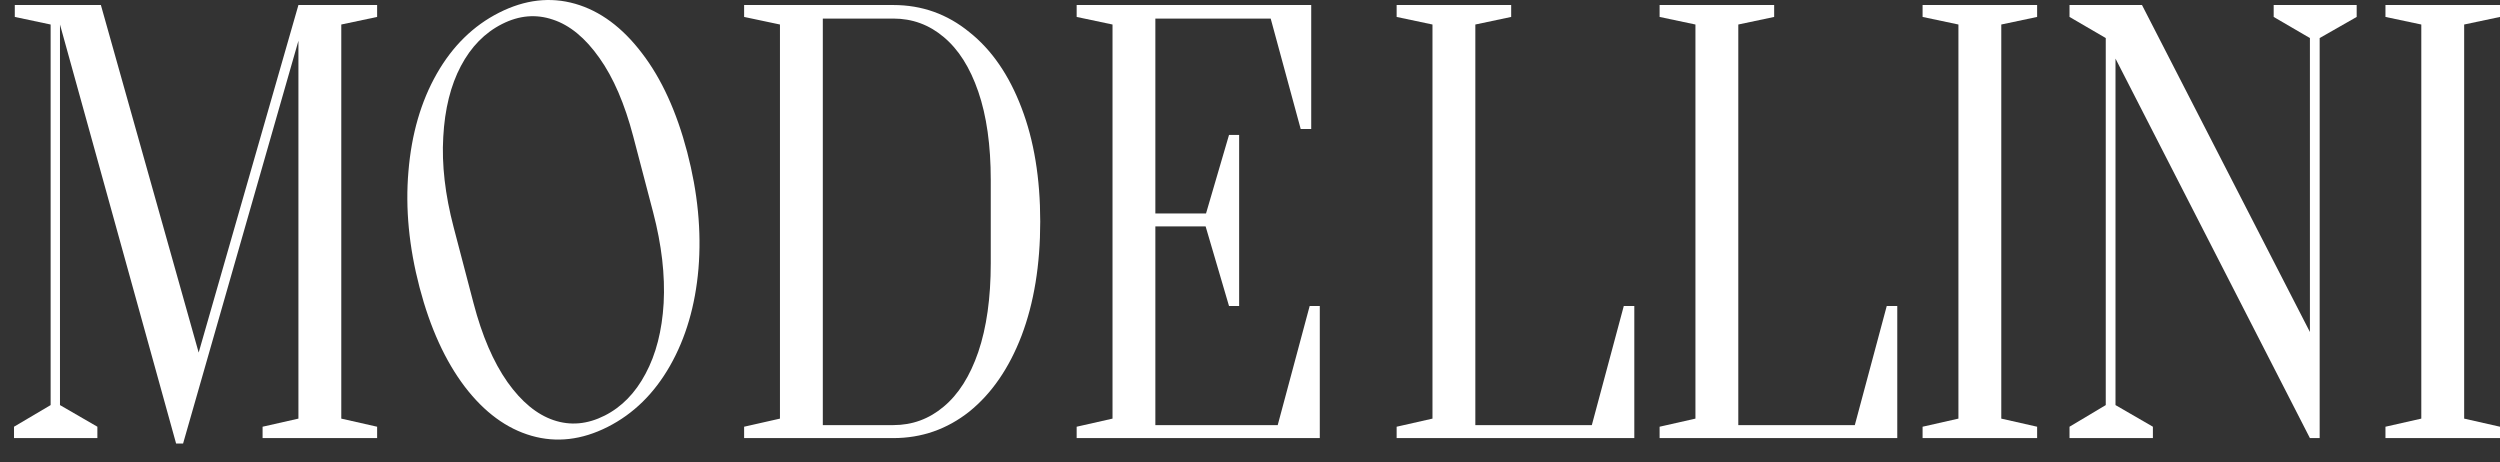
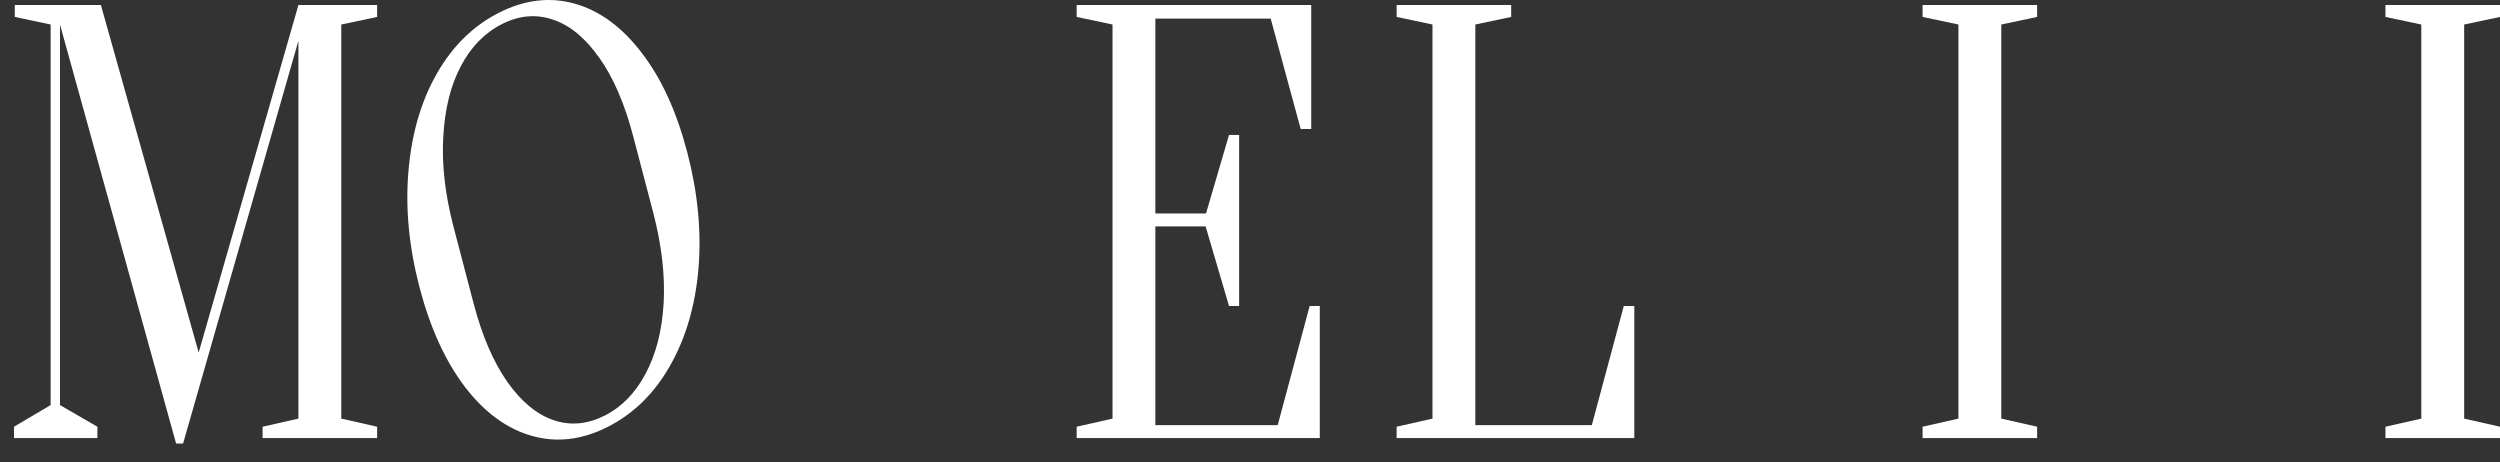
<svg xmlns="http://www.w3.org/2000/svg" width="119" height="22" viewBox="0 0 119 22" fill="none">
  <rect x="0" y="0" width="119" height="22" fill="#333333" stroke="none" />
  <path d="M8.382 21.111L2.855 1.167V19.282L4.635 20.312V20.853H0.667V20.312L2.41 19.282V1.167L0.704 0.806V0.239H4.802L9.457 16.782L14.205 0.239H17.951V0.806L16.245 1.167V19.926L17.951 20.312V20.853H12.499V20.312L14.205 19.926V1.94L8.715 21.111H8.382Z" fill="white" />
  <path d="M28.924 20.322C27.696 20.943 26.489 21.083 25.303 20.744C24.117 20.404 23.059 19.628 22.129 18.414C21.195 17.185 20.476 15.608 19.971 13.683C19.467 11.758 19.29 9.916 19.442 8.155C19.589 6.379 20.038 4.832 20.789 3.512C21.541 2.193 22.53 1.223 23.758 0.602C24.986 -0.019 26.193 -0.159 27.379 0.18C28.565 0.52 29.625 1.304 30.559 2.533C31.49 3.746 32.207 5.316 32.711 7.241C33.215 9.166 33.394 11.016 33.247 12.792C33.096 14.552 32.644 16.092 31.893 17.411C31.142 18.731 30.152 19.701 28.924 20.322ZM28.783 19.782C29.594 19.372 30.242 18.707 30.729 17.788C31.226 16.862 31.513 15.742 31.59 14.428C31.662 13.097 31.495 11.657 31.09 10.108L30.142 6.493C29.736 4.943 29.2 3.699 28.533 2.76C27.862 1.806 27.122 1.196 26.313 0.932C25.515 0.662 24.711 0.732 23.9 1.142C23.077 1.558 22.423 2.225 21.937 3.145C21.451 4.064 21.171 5.189 21.099 6.52C21.022 7.835 21.187 9.267 21.593 10.816L22.54 14.431C22.946 15.981 23.484 17.233 24.155 18.187C24.822 19.126 25.555 19.73 26.352 20C27.15 20.27 27.96 20.198 28.783 19.782Z" fill="white" />
-   <path d="M35.42 20.312L37.126 19.926V1.167L35.42 0.806V0.239H42.523C43.883 0.239 45.089 0.669 46.14 1.528C47.203 2.37 48.031 3.572 48.625 5.135C49.218 6.681 49.515 8.485 49.515 10.546C49.515 12.608 49.218 14.42 48.625 15.983C48.031 17.529 47.203 18.732 46.14 19.591C45.076 20.433 43.871 20.853 42.523 20.853H35.42V20.312ZM42.523 20.235C43.426 20.235 44.223 19.943 44.916 19.359C45.62 18.775 46.171 17.907 46.566 16.756C46.962 15.588 47.16 14.18 47.16 12.531V8.562C47.16 6.913 46.962 5.513 46.566 4.362C46.171 3.211 45.62 2.344 44.916 1.76C44.223 1.176 43.426 0.884 42.523 0.884H39.166V20.235H42.523Z" fill="white" />
  <path d="M51.249 20.853V20.312L52.956 19.926V1.167L51.249 0.806V0.239H62.414V6.14H61.913L60.485 0.884H54.995V10.16H57.407L58.501 6.424H58.983V14.566H58.501L57.388 10.778H54.995V20.235H60.819L62.34 14.566H62.822V20.853H51.249Z" fill="white" />
  <path d="M66.48 20.853V20.312L68.186 19.926V1.167L66.48 0.806V0.239H71.932V0.806L70.226 1.167V20.235H75.771L77.292 14.566H77.793V20.853H66.48Z" fill="white" />
-   <path d="M78.997 20.853V20.312L80.703 19.926V1.167L78.997 0.806V0.239H84.45V0.806L82.743 1.167V20.235H88.289L89.809 14.566H90.31V20.853H78.997Z" fill="white" />
  <path d="M91.515 20.853V20.312L93.221 19.926V1.167L91.515 0.806V0.239H96.967V0.806L95.261 1.167V19.926L96.967 20.312V20.853H91.515Z" fill="white" />
-   <path d="M98.509 20.853V20.312L100.234 19.282V1.811L98.509 0.806V0.239H101.959L109.952 15.803V1.811L108.227 0.806V0.239H112.178V0.806L110.416 1.811V20.853H109.952L100.698 2.79V19.282L102.478 20.312V20.853H98.509Z" fill="white" />
  <path d="M113.548 20.853V20.312L115.254 19.926V1.167L113.548 0.806V0.239H119V0.806L117.294 1.167V19.926L119 20.312V20.853H113.548Z" fill="white" />
</svg>